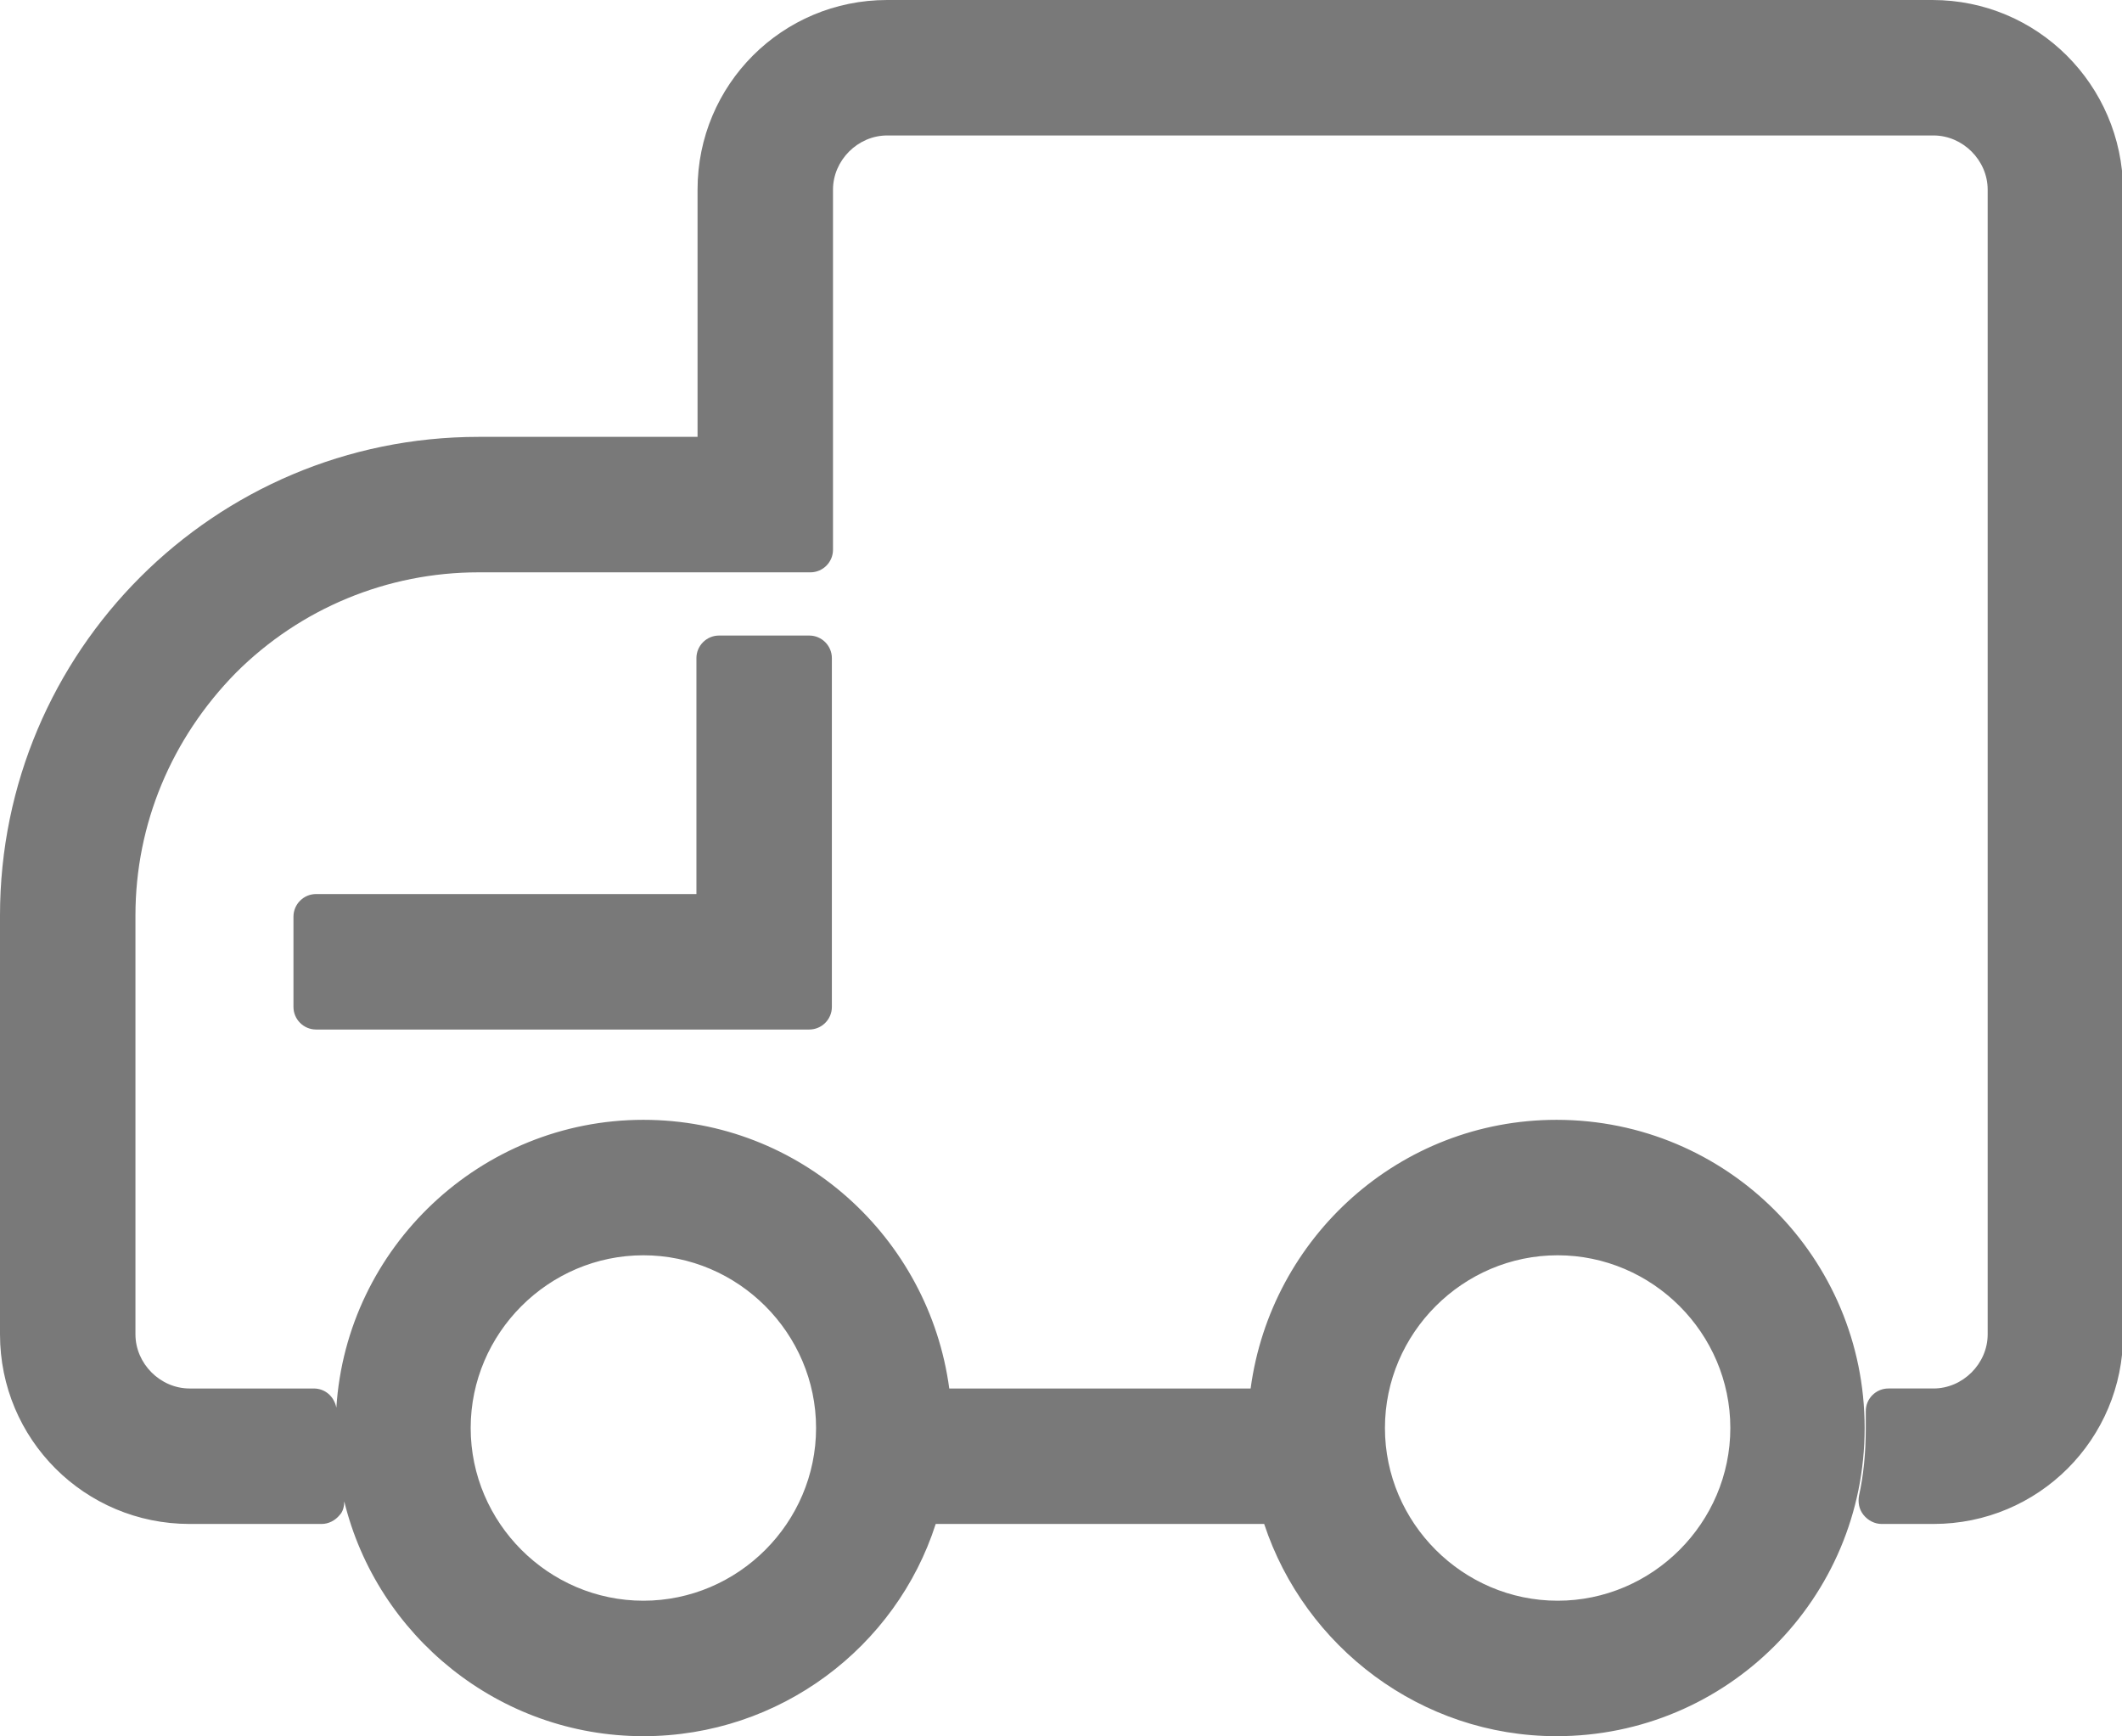
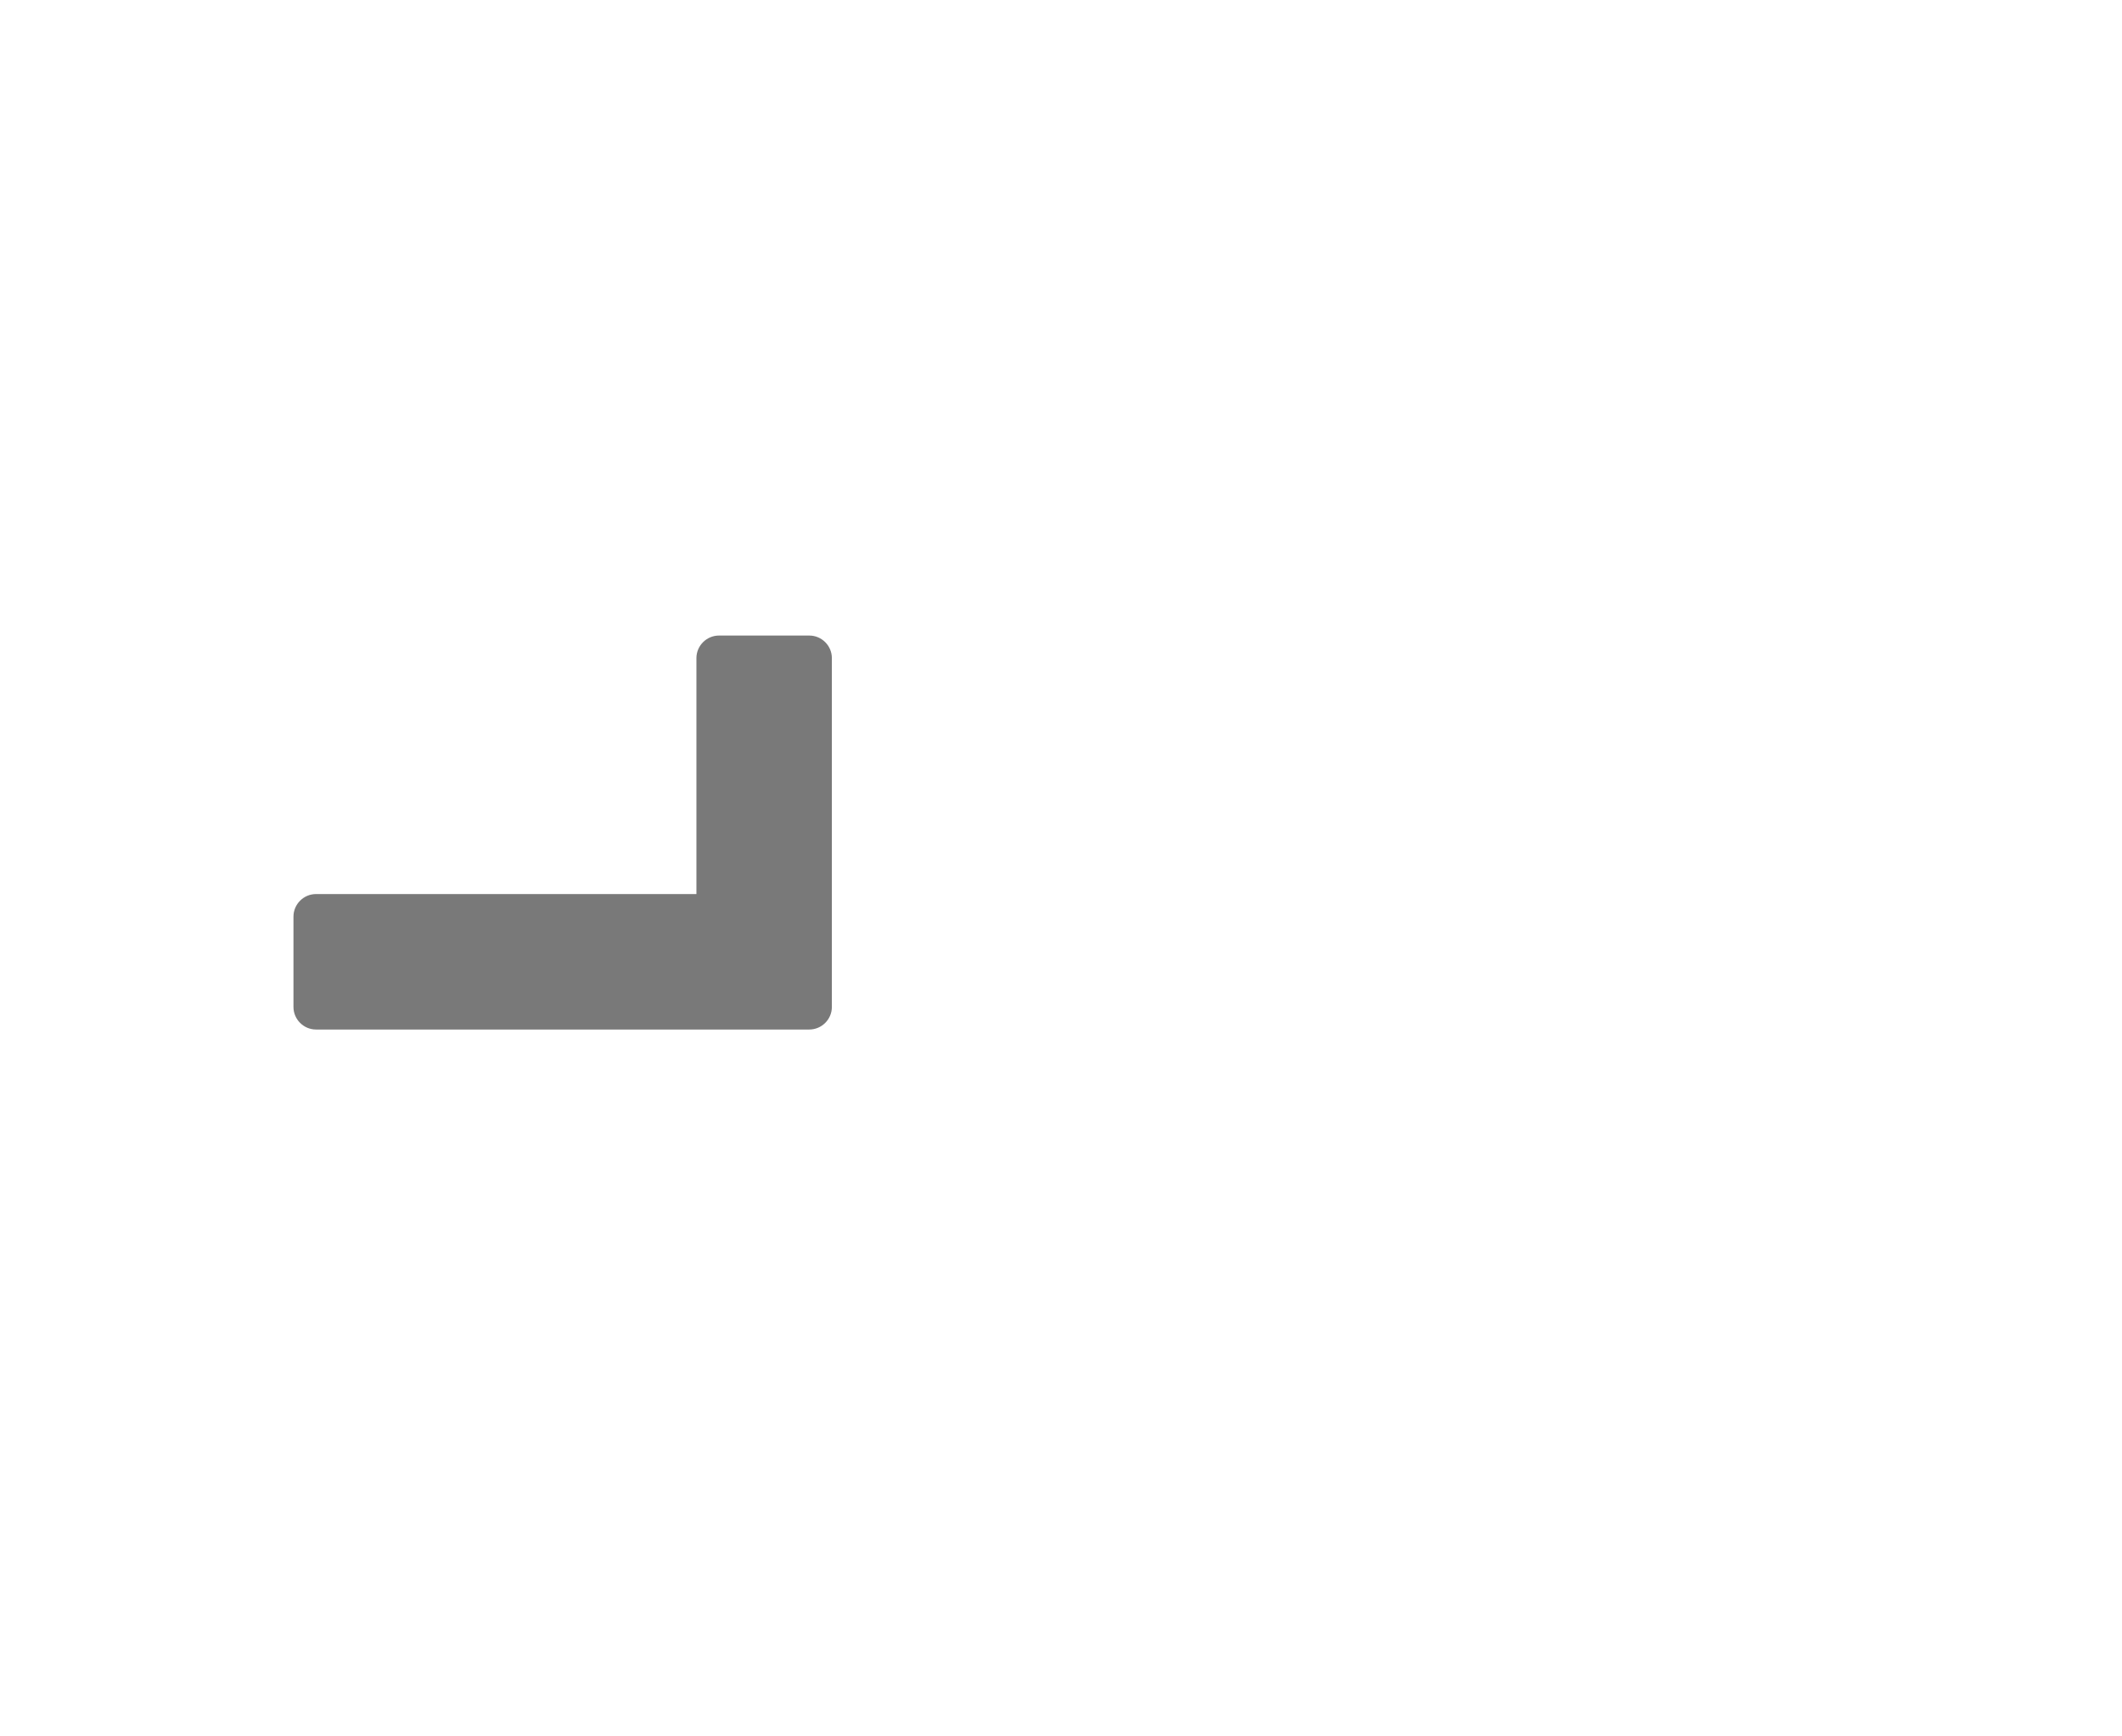
<svg xmlns="http://www.w3.org/2000/svg" version="1.1" id="图层_1" x="0px" y="0px" width="188px" height="153.8px" viewBox="0 0 188 153.8" style="enable-background:new 0 0 188 153.8;" xml:space="preserve">
  <style type="text/css">
	.st0{fill:#797979;}
</style>
  <g>
-     <path class="st0" d="M171.2,0H78.6c-9.3,0-16.8,7.5-16.8,16.8v21.9H42.4C19,38.7,0,57.7,0,81.1v37.1c0,9.3,7.5,16.8,16.8,16.8h11.7   c0.6,0,1.2-0.3,1.6-0.8c0.3-0.3,0.4-0.8,0.4-1.2c2.9,11.9,13.7,20.8,26.5,20.8c12.1,0,22.4-7.9,25.9-18.8h29.1   c3.6,10.9,13.9,18.8,25.9,18.8c15.1,0,27.3-12.2,27.3-27.3c0-15.1-12.2-27.3-27.3-27.3c-13.9,0-25.3,10.4-27.1,23.8H84.1   C82.3,109.6,70.9,99.2,57,99.2c-14.4,0-26.3,11.3-27.2,25.5c-0.2-1-1-1.7-2-1.7h-11c-2.6,0-4.8-2.2-4.8-4.8V81.1   c0-8.1,3.2-15.7,8.9-21.5c5.7-5.7,13.4-8.9,21.5-8.9h21.4h4.8h3.2c1.1,0,2-0.9,2-2V16.8c0-2.6,2.2-4.8,4.8-4.8h92.7   c2.6,0,4.8,2.2,4.8,4.8v101.4c0,2.6-2.2,4.8-4.8,4.8h-4c-1.1,0-2,0.9-2,2v1.5c0,2.2-0.2,4.2-0.6,6c-0.1,0.6,0,1.2,0.4,1.7   c0.4,0.5,1,0.8,1.6,0.8h4.6c9.3,0,16.8-7.5,16.8-16.8V16.8C188,7.5,180.5,0,171.2,0z M57,111.2c8.4,0,15.3,6.9,15.3,15.3   s-6.9,15.3-15.3,15.3s-15.3-6.9-15.3-15.3S48.6,111.2,57,111.2z M138,111.2c8.4,0,15.3,6.9,15.3,15.3s-6.9,15.3-15.3,15.3   s-15.3-6.9-15.3-15.3S129.6,111.2,138,111.2z" />
    <path class="st0" d="M71.7,56.3h-8c-1.1,0-2,0.9-2,2v20.9H28c-1.1,0-2,0.9-2,2v8c0,1.1,0.9,2,2,2h43.7c1.1,0,2-0.9,2-2V58.3   C73.7,57.2,72.8,56.3,71.7,56.3z" />
  </g>
</svg>